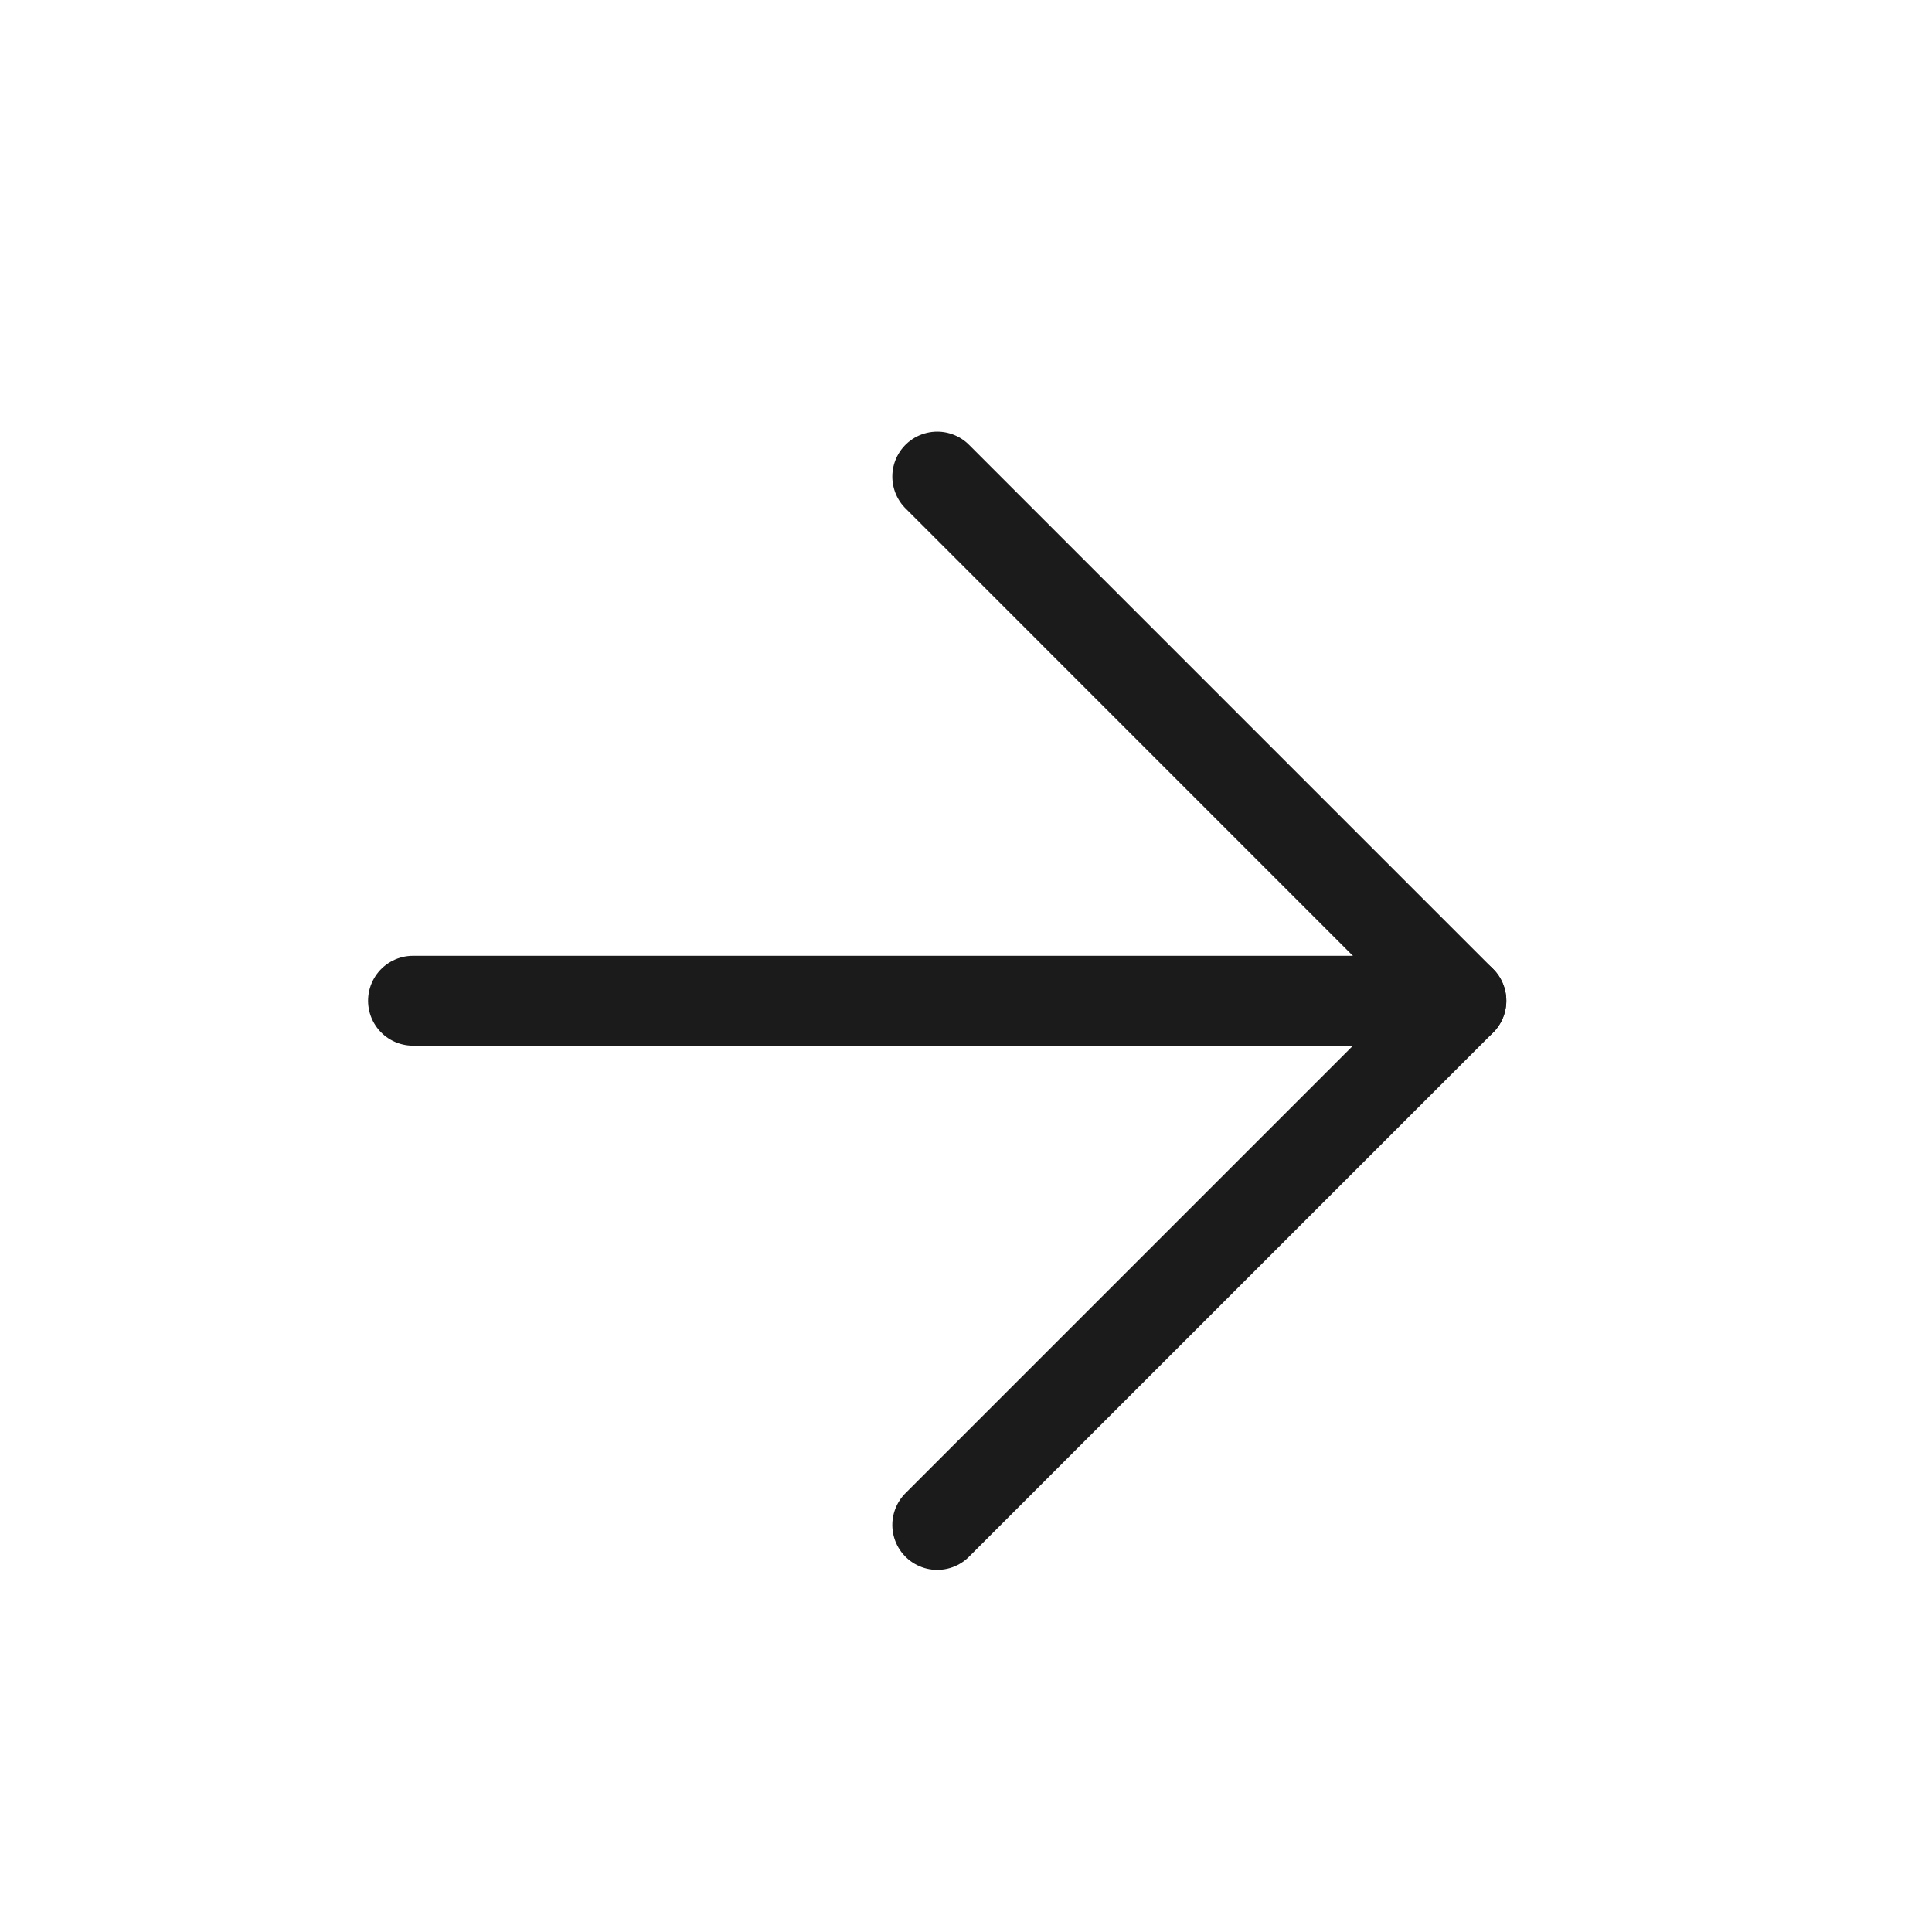
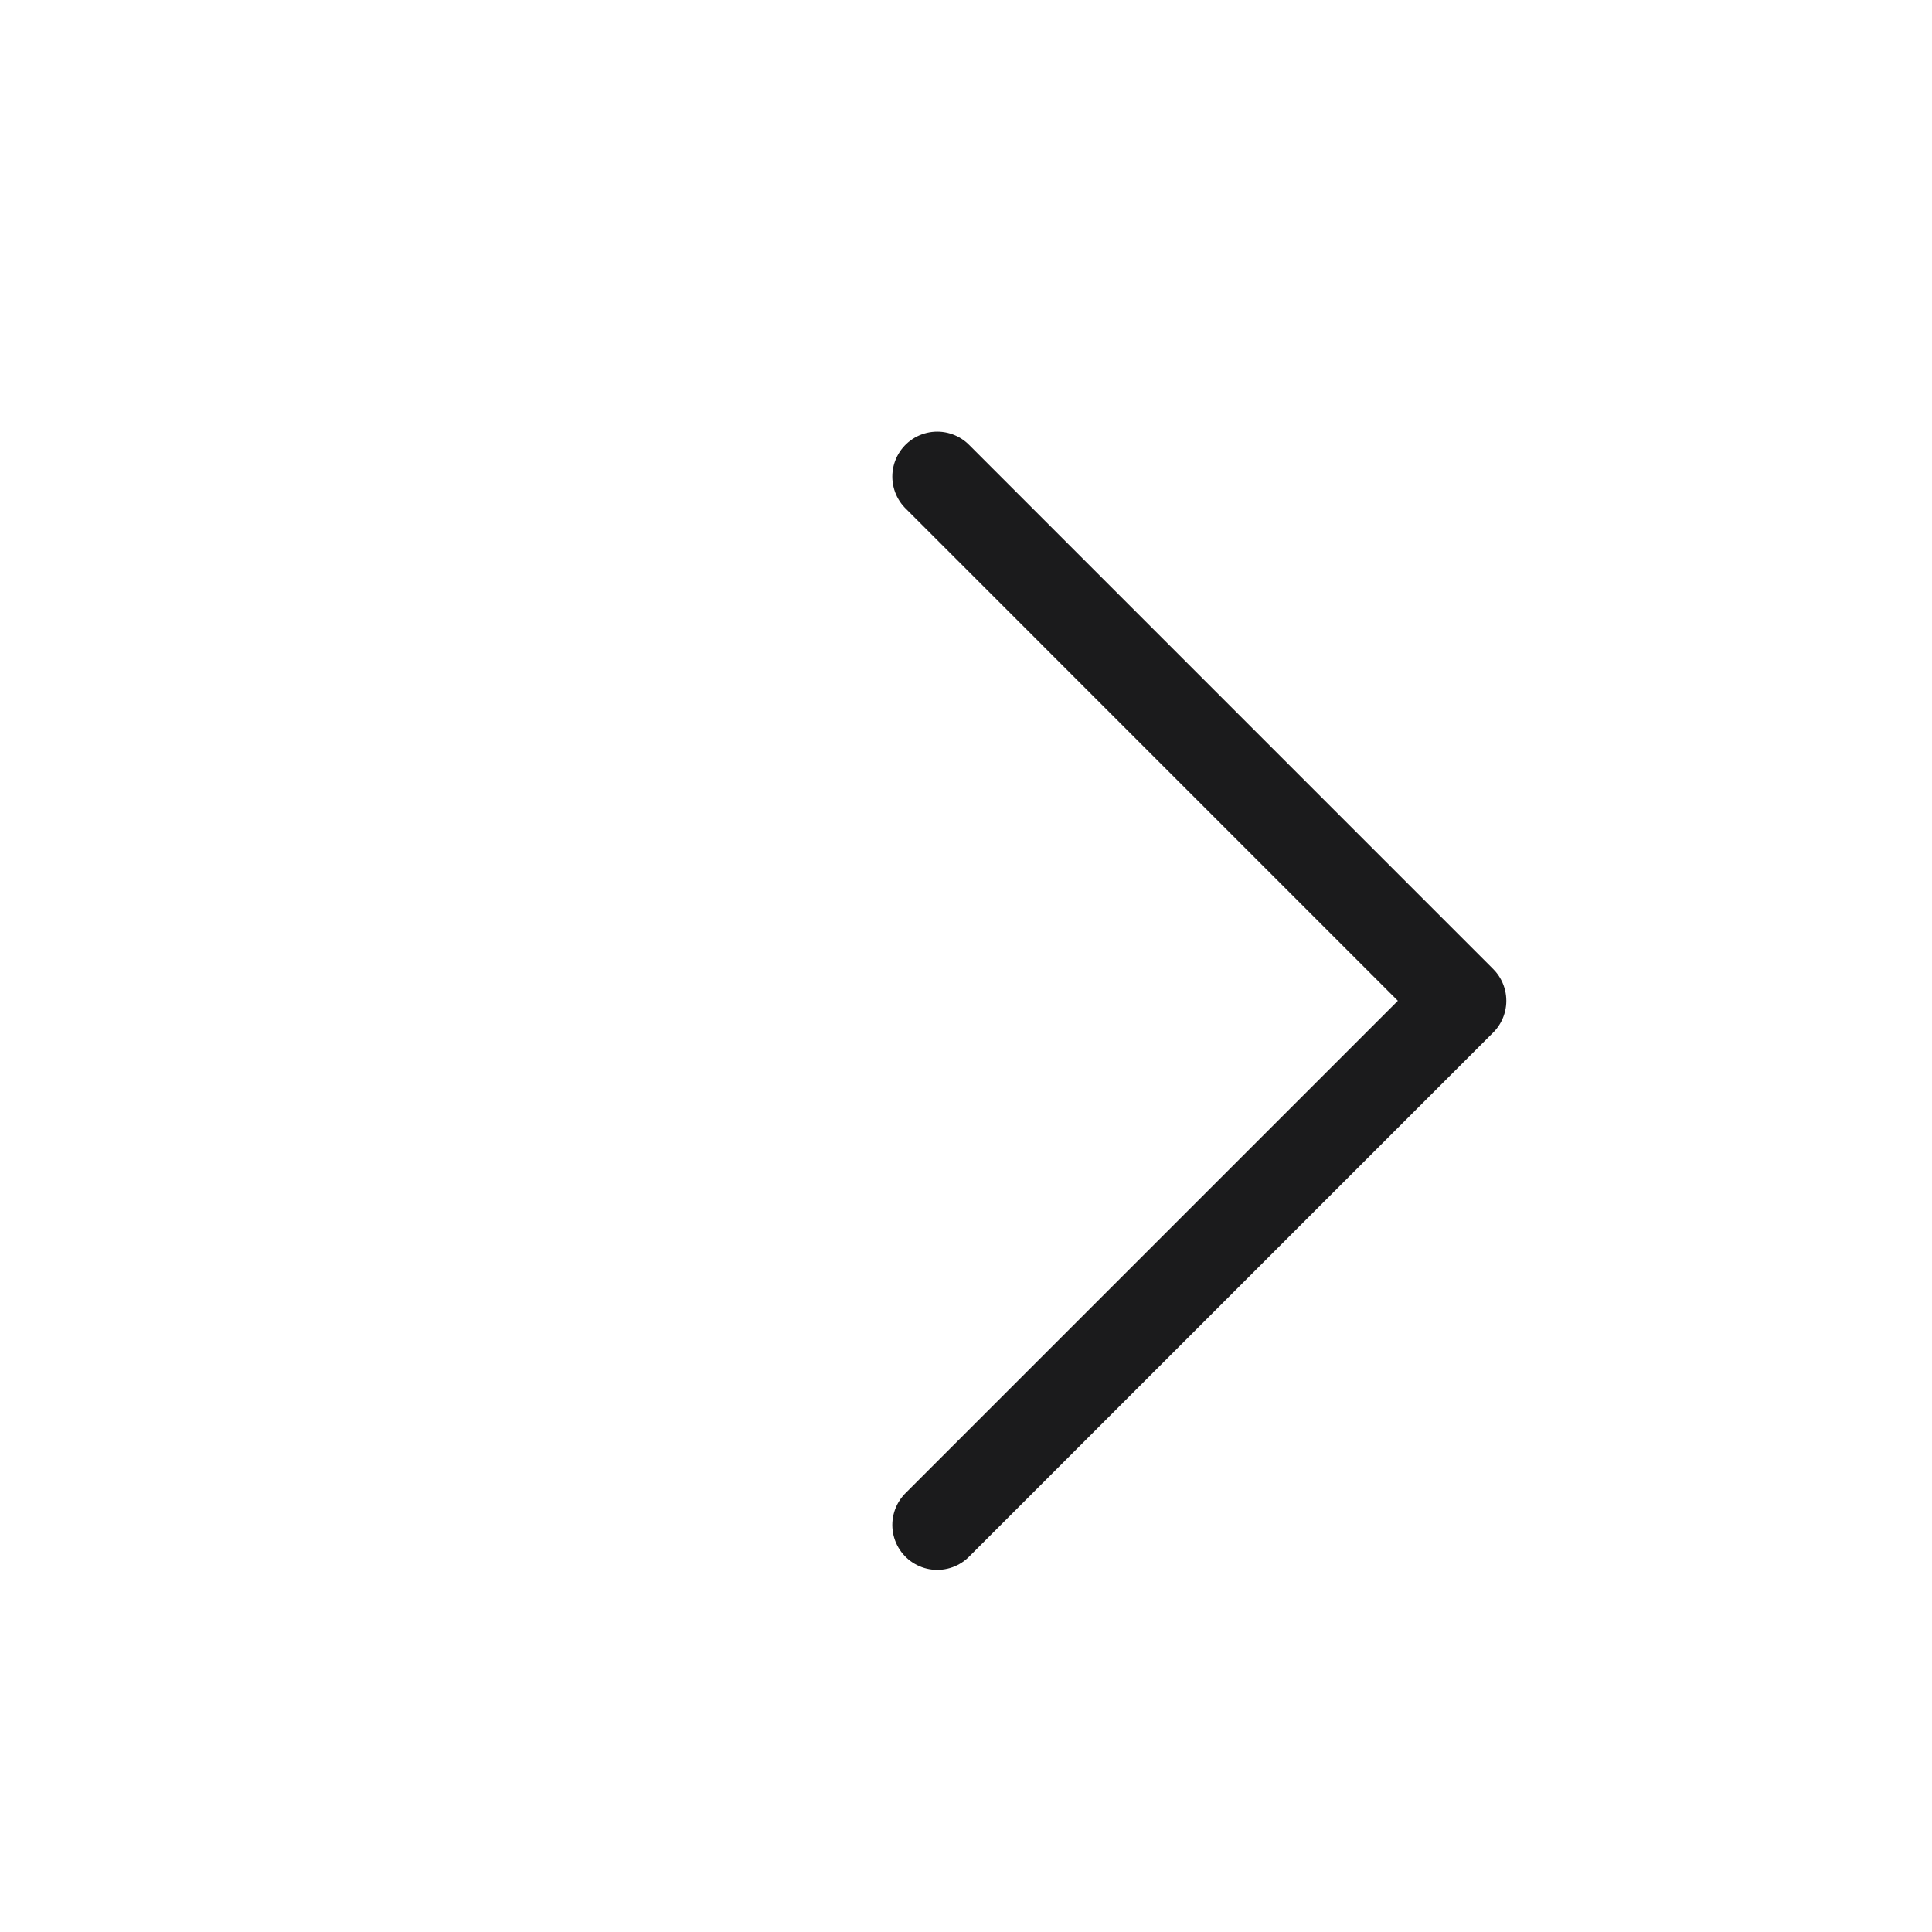
<svg xmlns="http://www.w3.org/2000/svg" width="43" height="43" viewBox="0 0 43 43" fill="none">
  <g clip-path="url(#clip0_1333_1041)">
-     <path d="M9.192 22.273H32.525" stroke="#1B1B1C" stroke-width="2" stroke-linecap="round" stroke-linejoin="round" />
    <path d="M20.86 10.607L32.526 22.274L20.86 33.94" stroke="#1B1B1C" stroke-width="2" stroke-linecap="round" stroke-linejoin="round" />
  </g>
  <defs>
    <clipPath id="clip0_1333_1041">
      <rect width="29" height="31" fill="white" transform="translate(20.506 42.426) rotate(-135)" />
    </clipPath>
  </defs>
</svg>